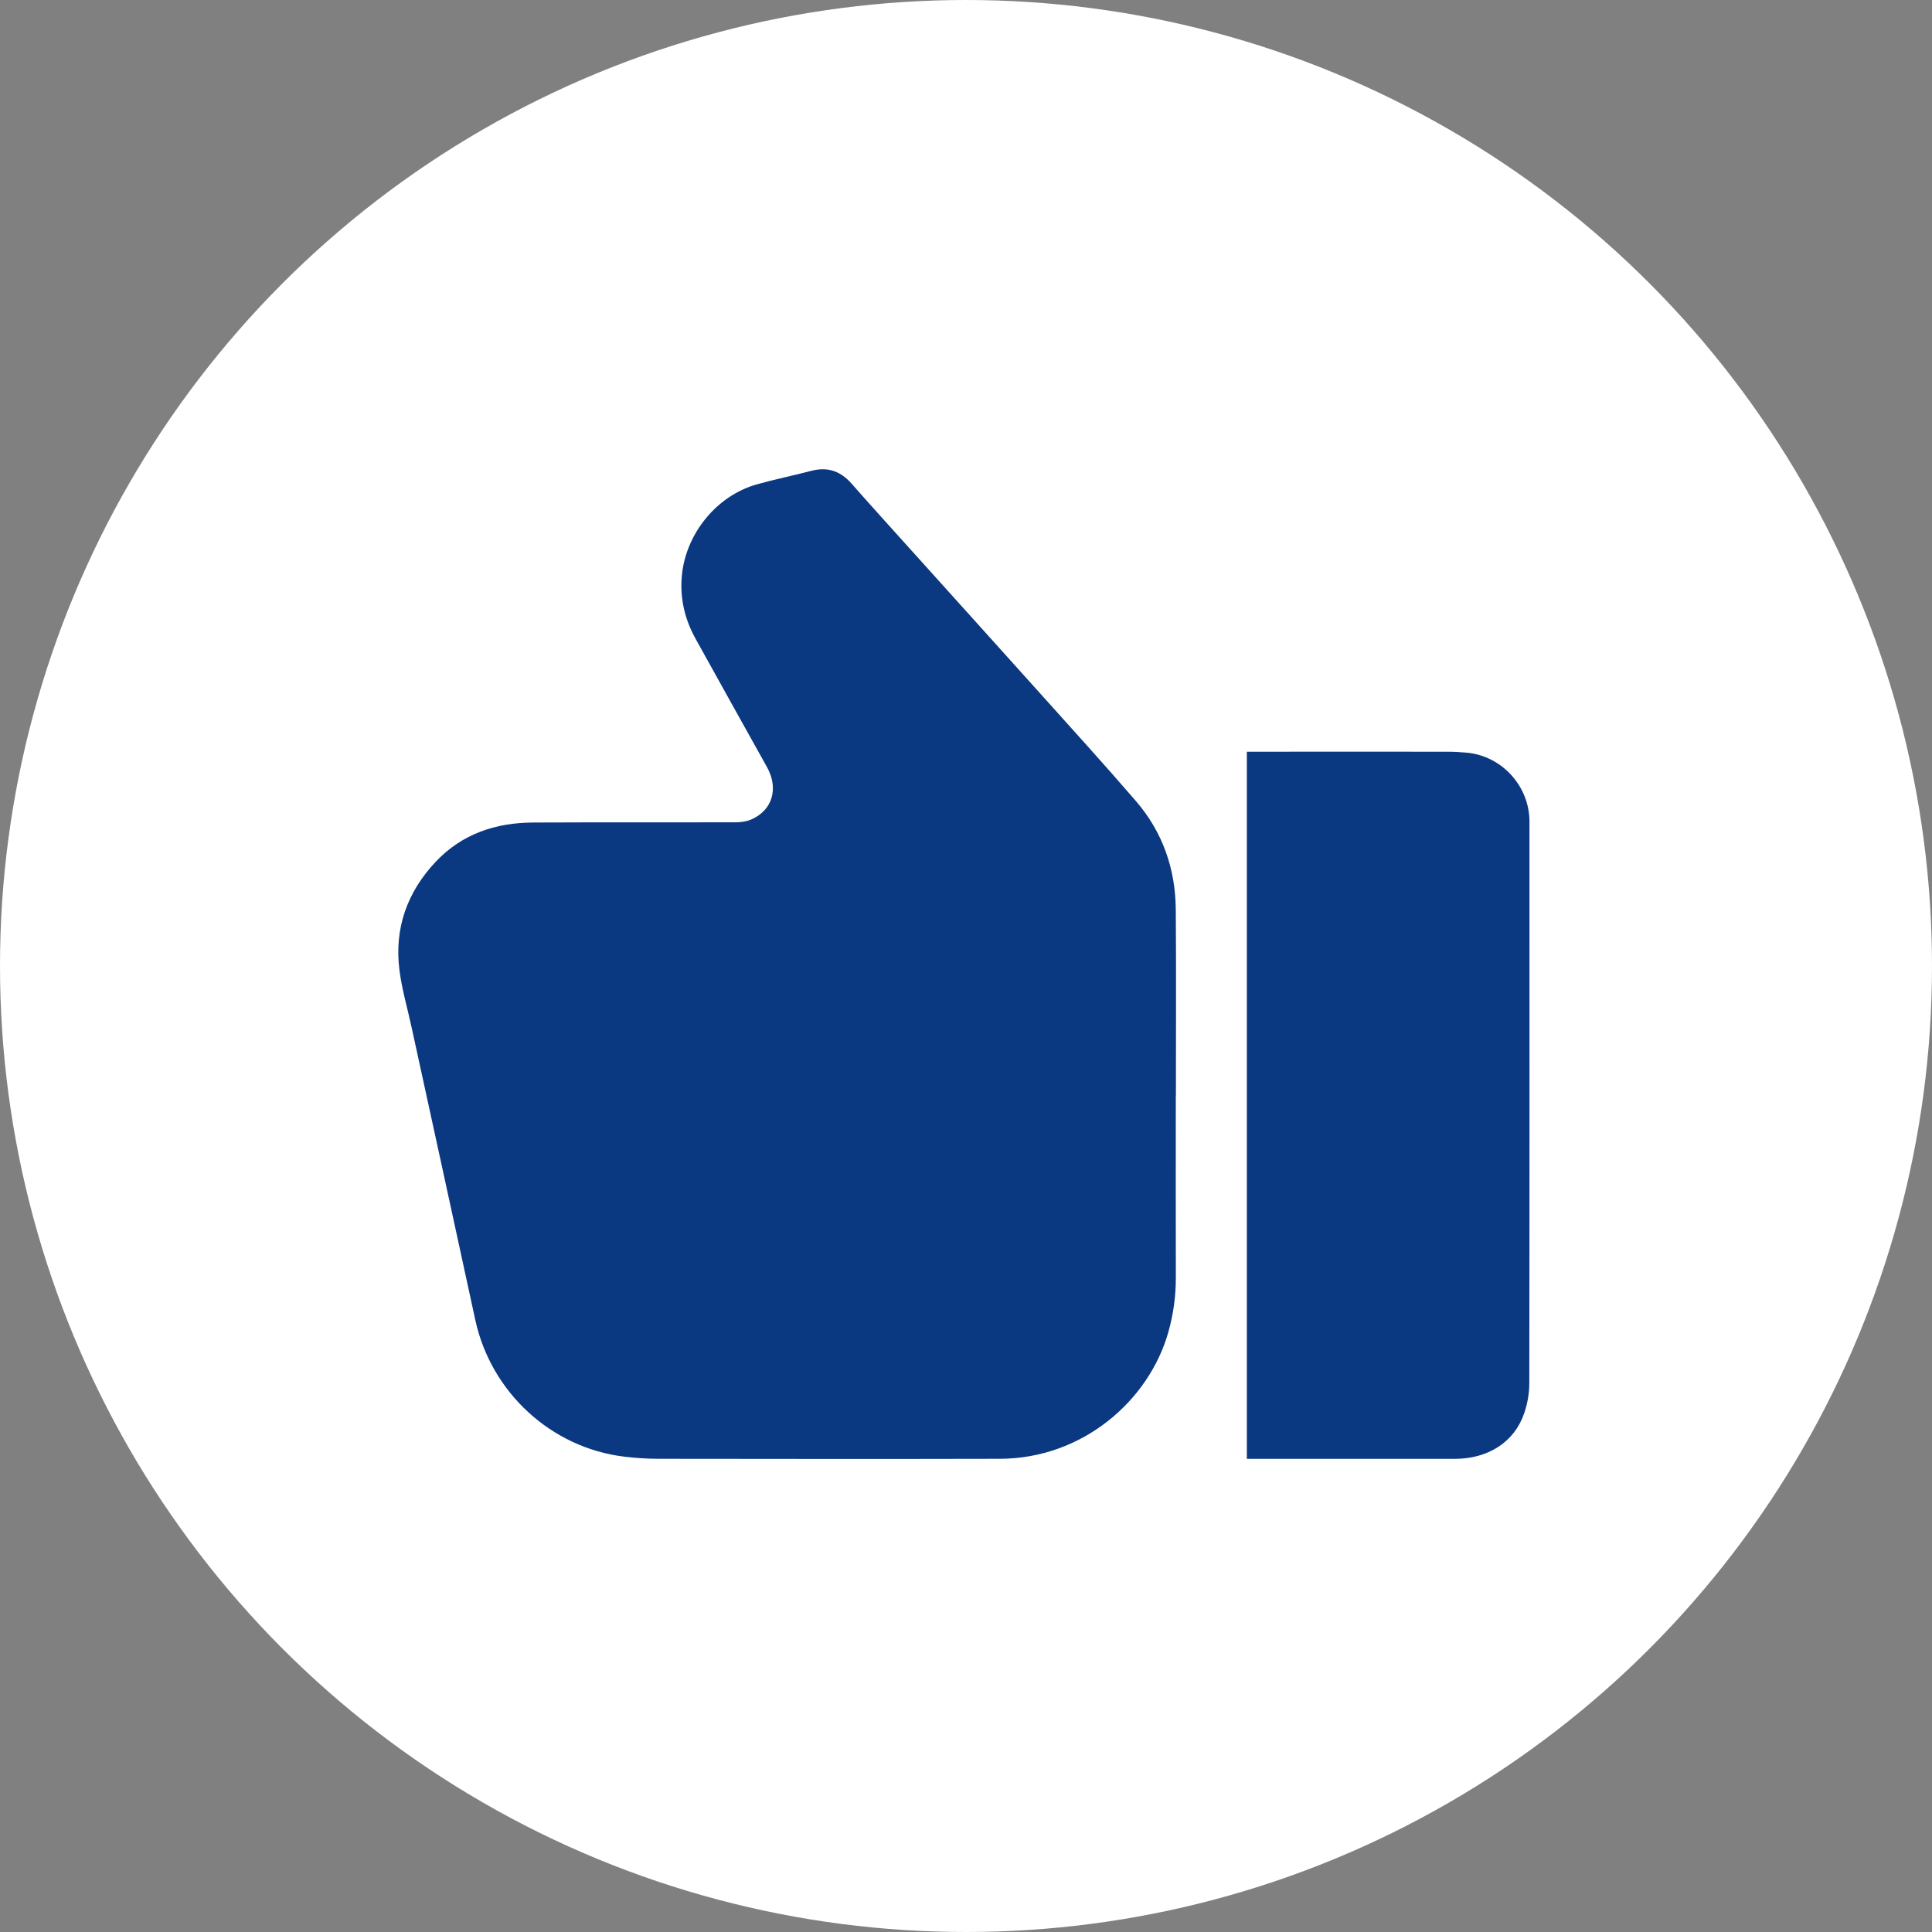
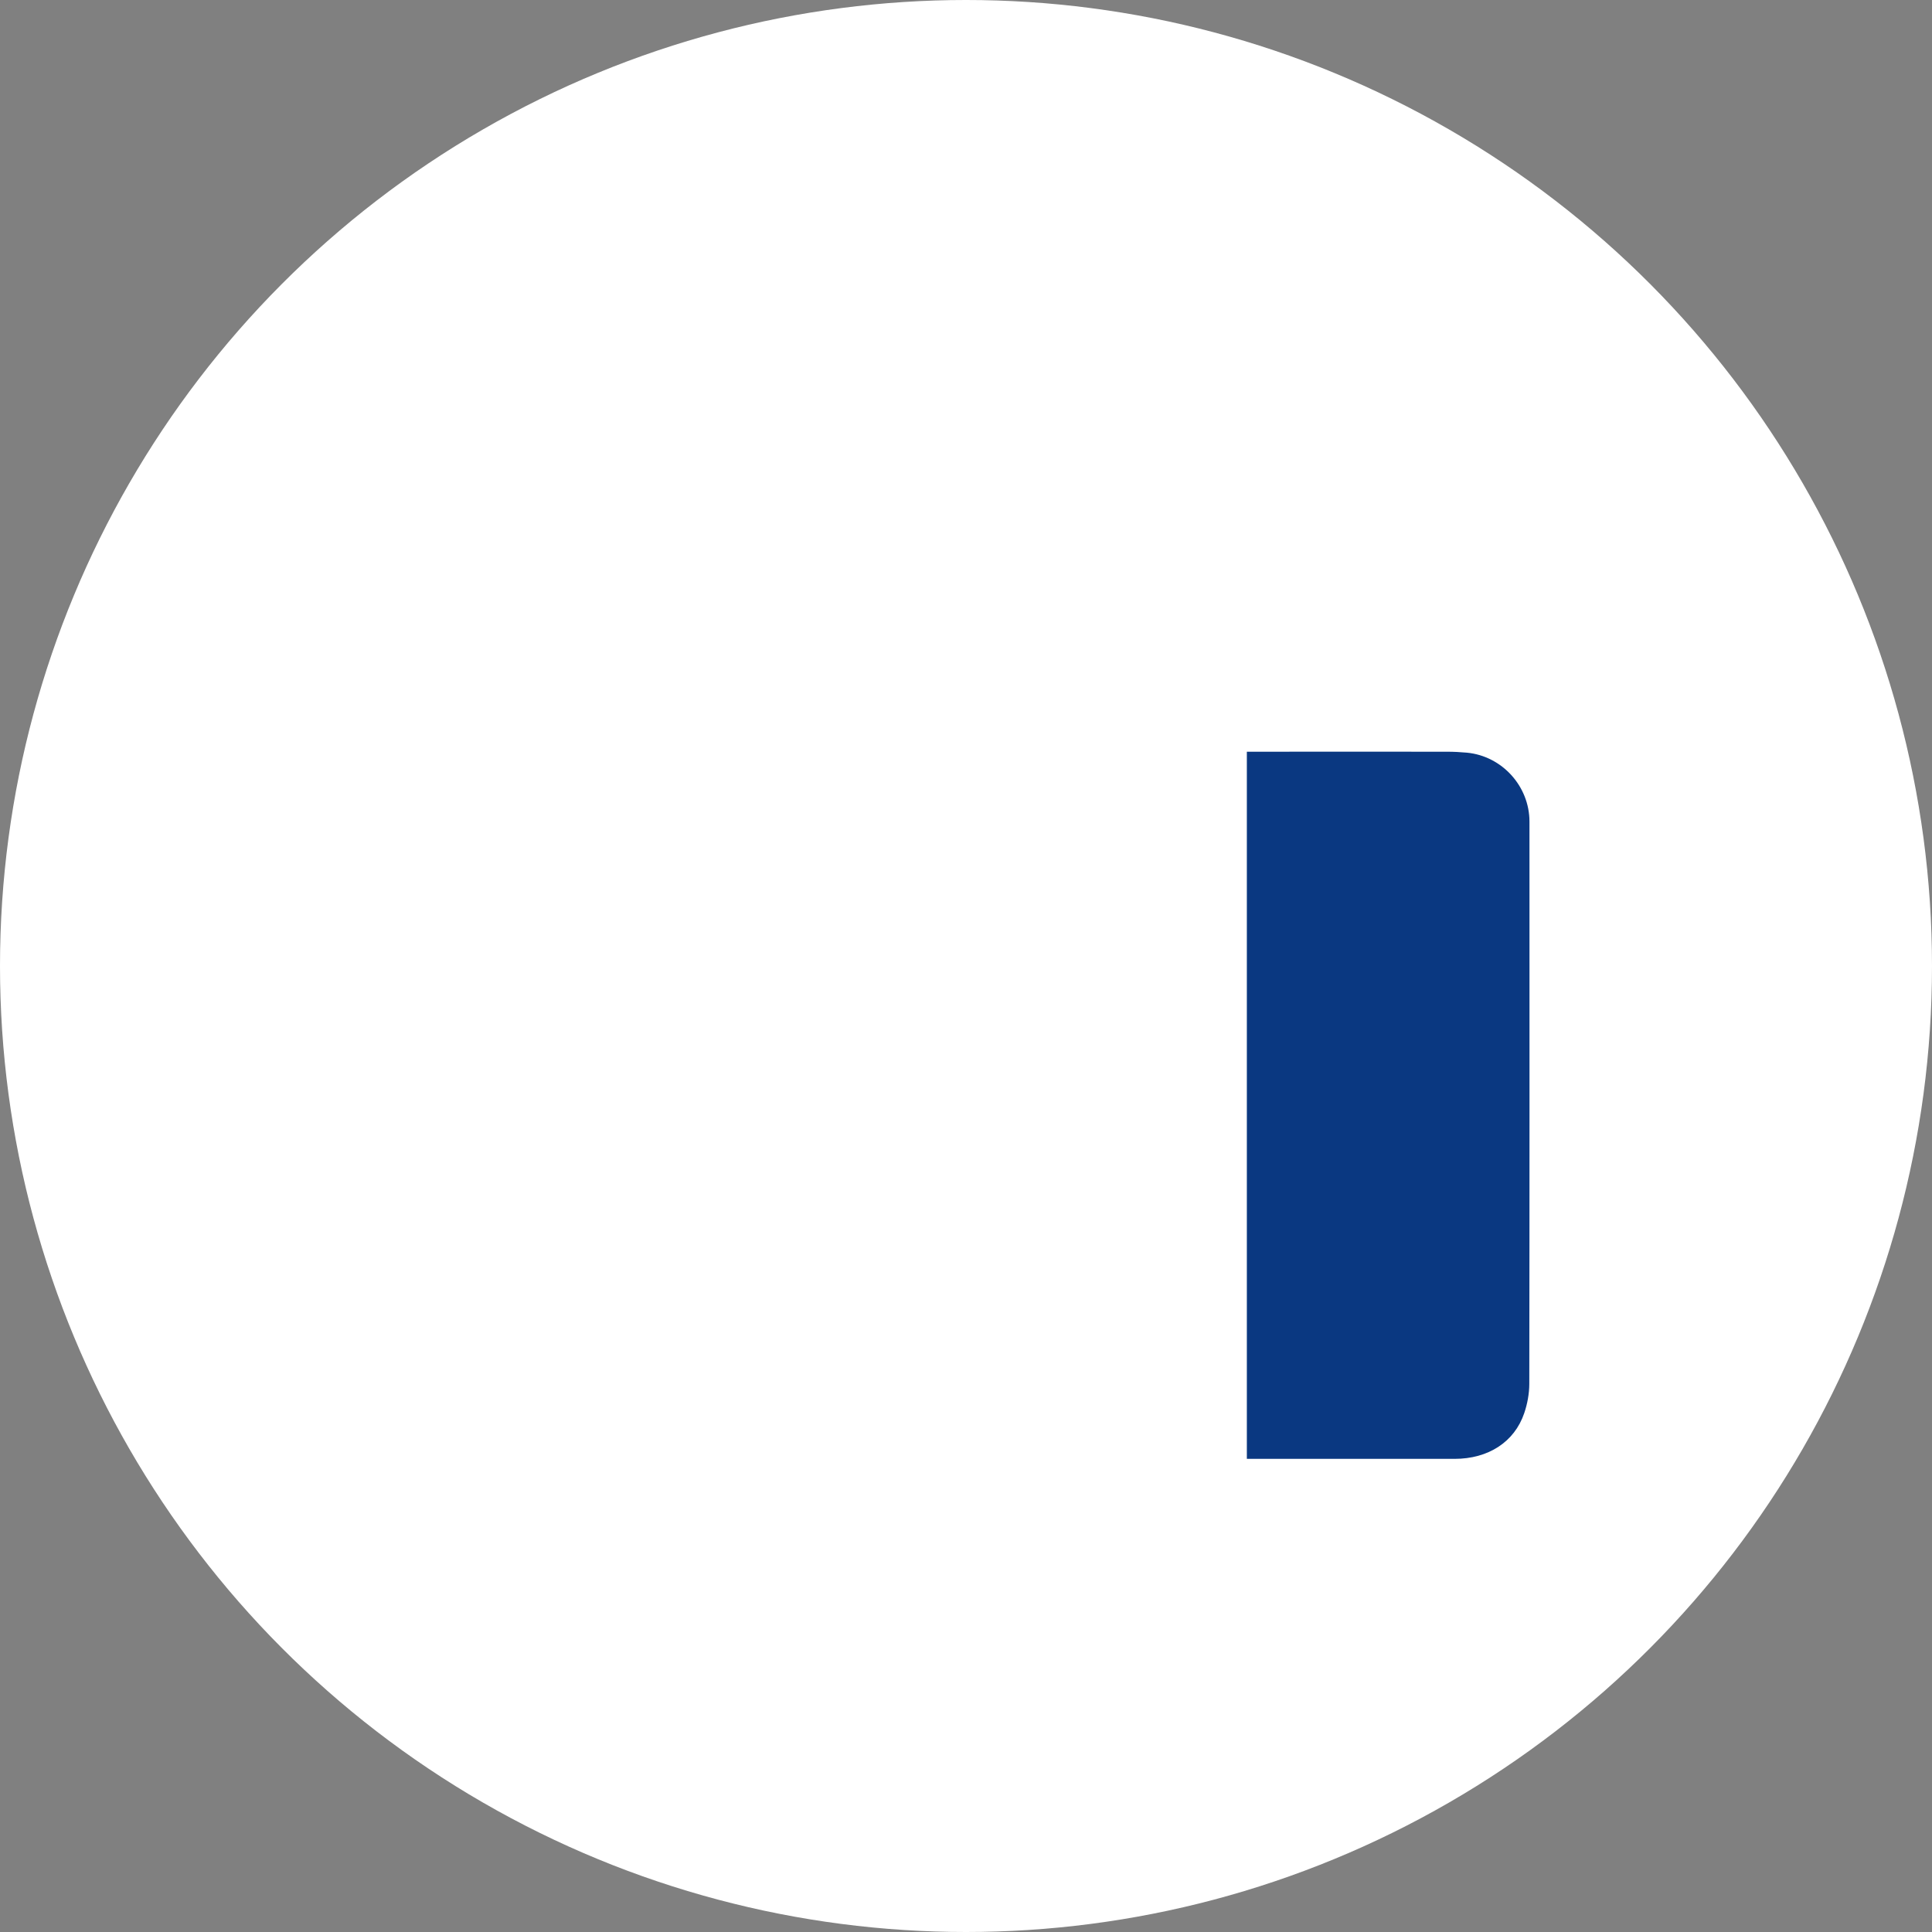
<svg xmlns="http://www.w3.org/2000/svg" width="57" height="57" viewBox="0 0 57 57" fill="none">
  <rect x="0" y="0" width="57" height="57" fill="#808080" stroke="none" />
  <circle cx="28.5" cy="28.5" r="28.5" fill="white" />
-   <path d="M34.693 32.325C34.693 30.495 34.703 28.663 34.689 26.832C34.679 25.636 34.303 24.552 33.52 23.642C32.552 22.519 31.553 21.423 30.564 20.32C29.37 18.99 28.172 17.663 26.977 16.336C26.36 15.649 25.738 14.967 25.128 14.273C24.801 13.9 24.42 13.764 23.936 13.891C23.401 14.032 22.858 14.141 22.326 14.291C21.138 14.626 20.229 15.754 20.117 16.985C20.055 17.651 20.202 18.267 20.522 18.846C21.221 20.108 21.924 21.369 22.627 22.629C22.979 23.258 22.793 23.905 22.164 24.177C22.029 24.235 21.87 24.259 21.722 24.261C19.723 24.266 17.724 24.258 15.725 24.267C14.623 24.273 13.635 24.601 12.861 25.418C12.011 26.316 11.628 27.392 11.785 28.622C11.857 29.19 12.022 29.747 12.143 30.308C12.77 33.186 13.401 36.061 14.022 38.94C14.484 41.076 16.259 42.716 18.419 42.976C18.758 43.017 19.101 43.039 19.442 43.039C22.793 43.043 26.145 43.047 29.497 43.039C31.944 43.034 33.904 41.318 34.472 39.294C34.619 38.77 34.693 38.234 34.691 37.686C34.686 35.899 34.69 34.111 34.69 32.324L34.693 32.325Z" fill="#0A3881" />
  <path d="M36.786 22.177V43.041H36.951C38.938 43.041 40.927 43.041 42.914 43.041C43.907 43.041 44.68 42.546 44.97 41.691C45.063 41.418 45.118 41.118 45.119 40.831C45.128 35.301 45.125 29.77 45.124 24.241C45.124 23.195 44.313 22.305 43.278 22.206C43.083 22.188 42.888 22.178 42.692 22.178C40.791 22.175 38.89 22.178 36.989 22.178H36.786V22.177Z" fill="#0A3881" />
</svg>